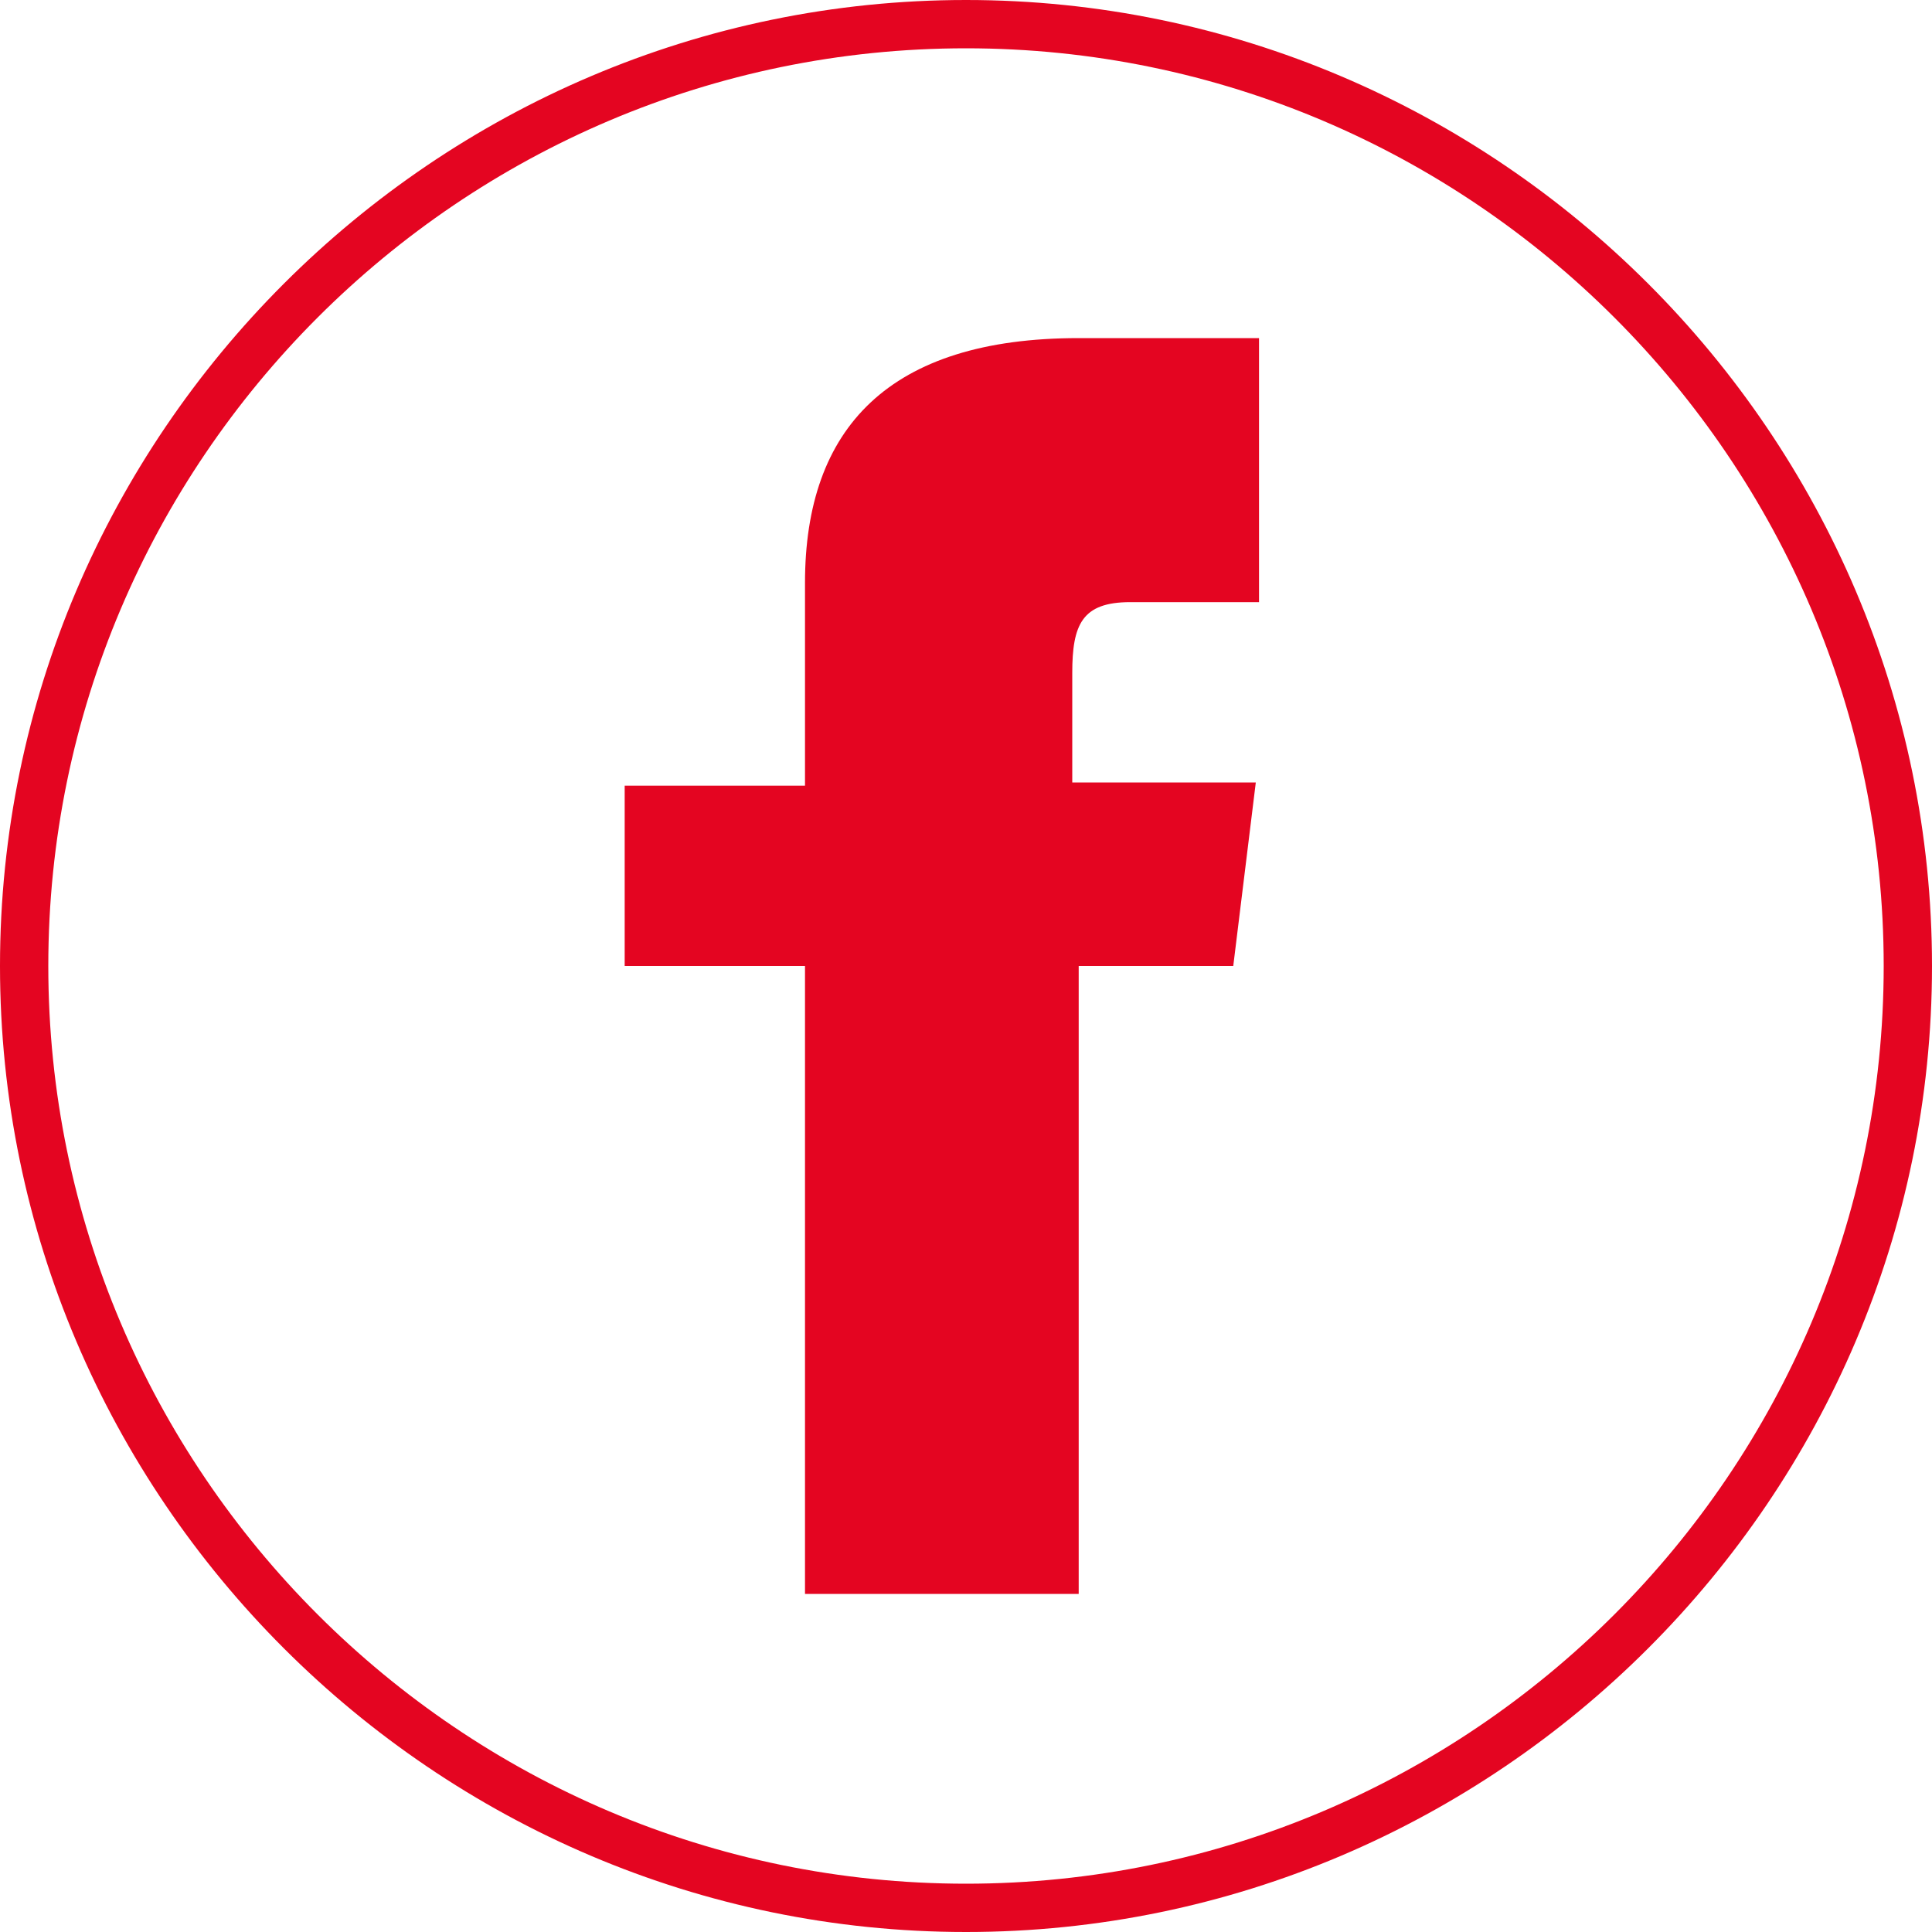
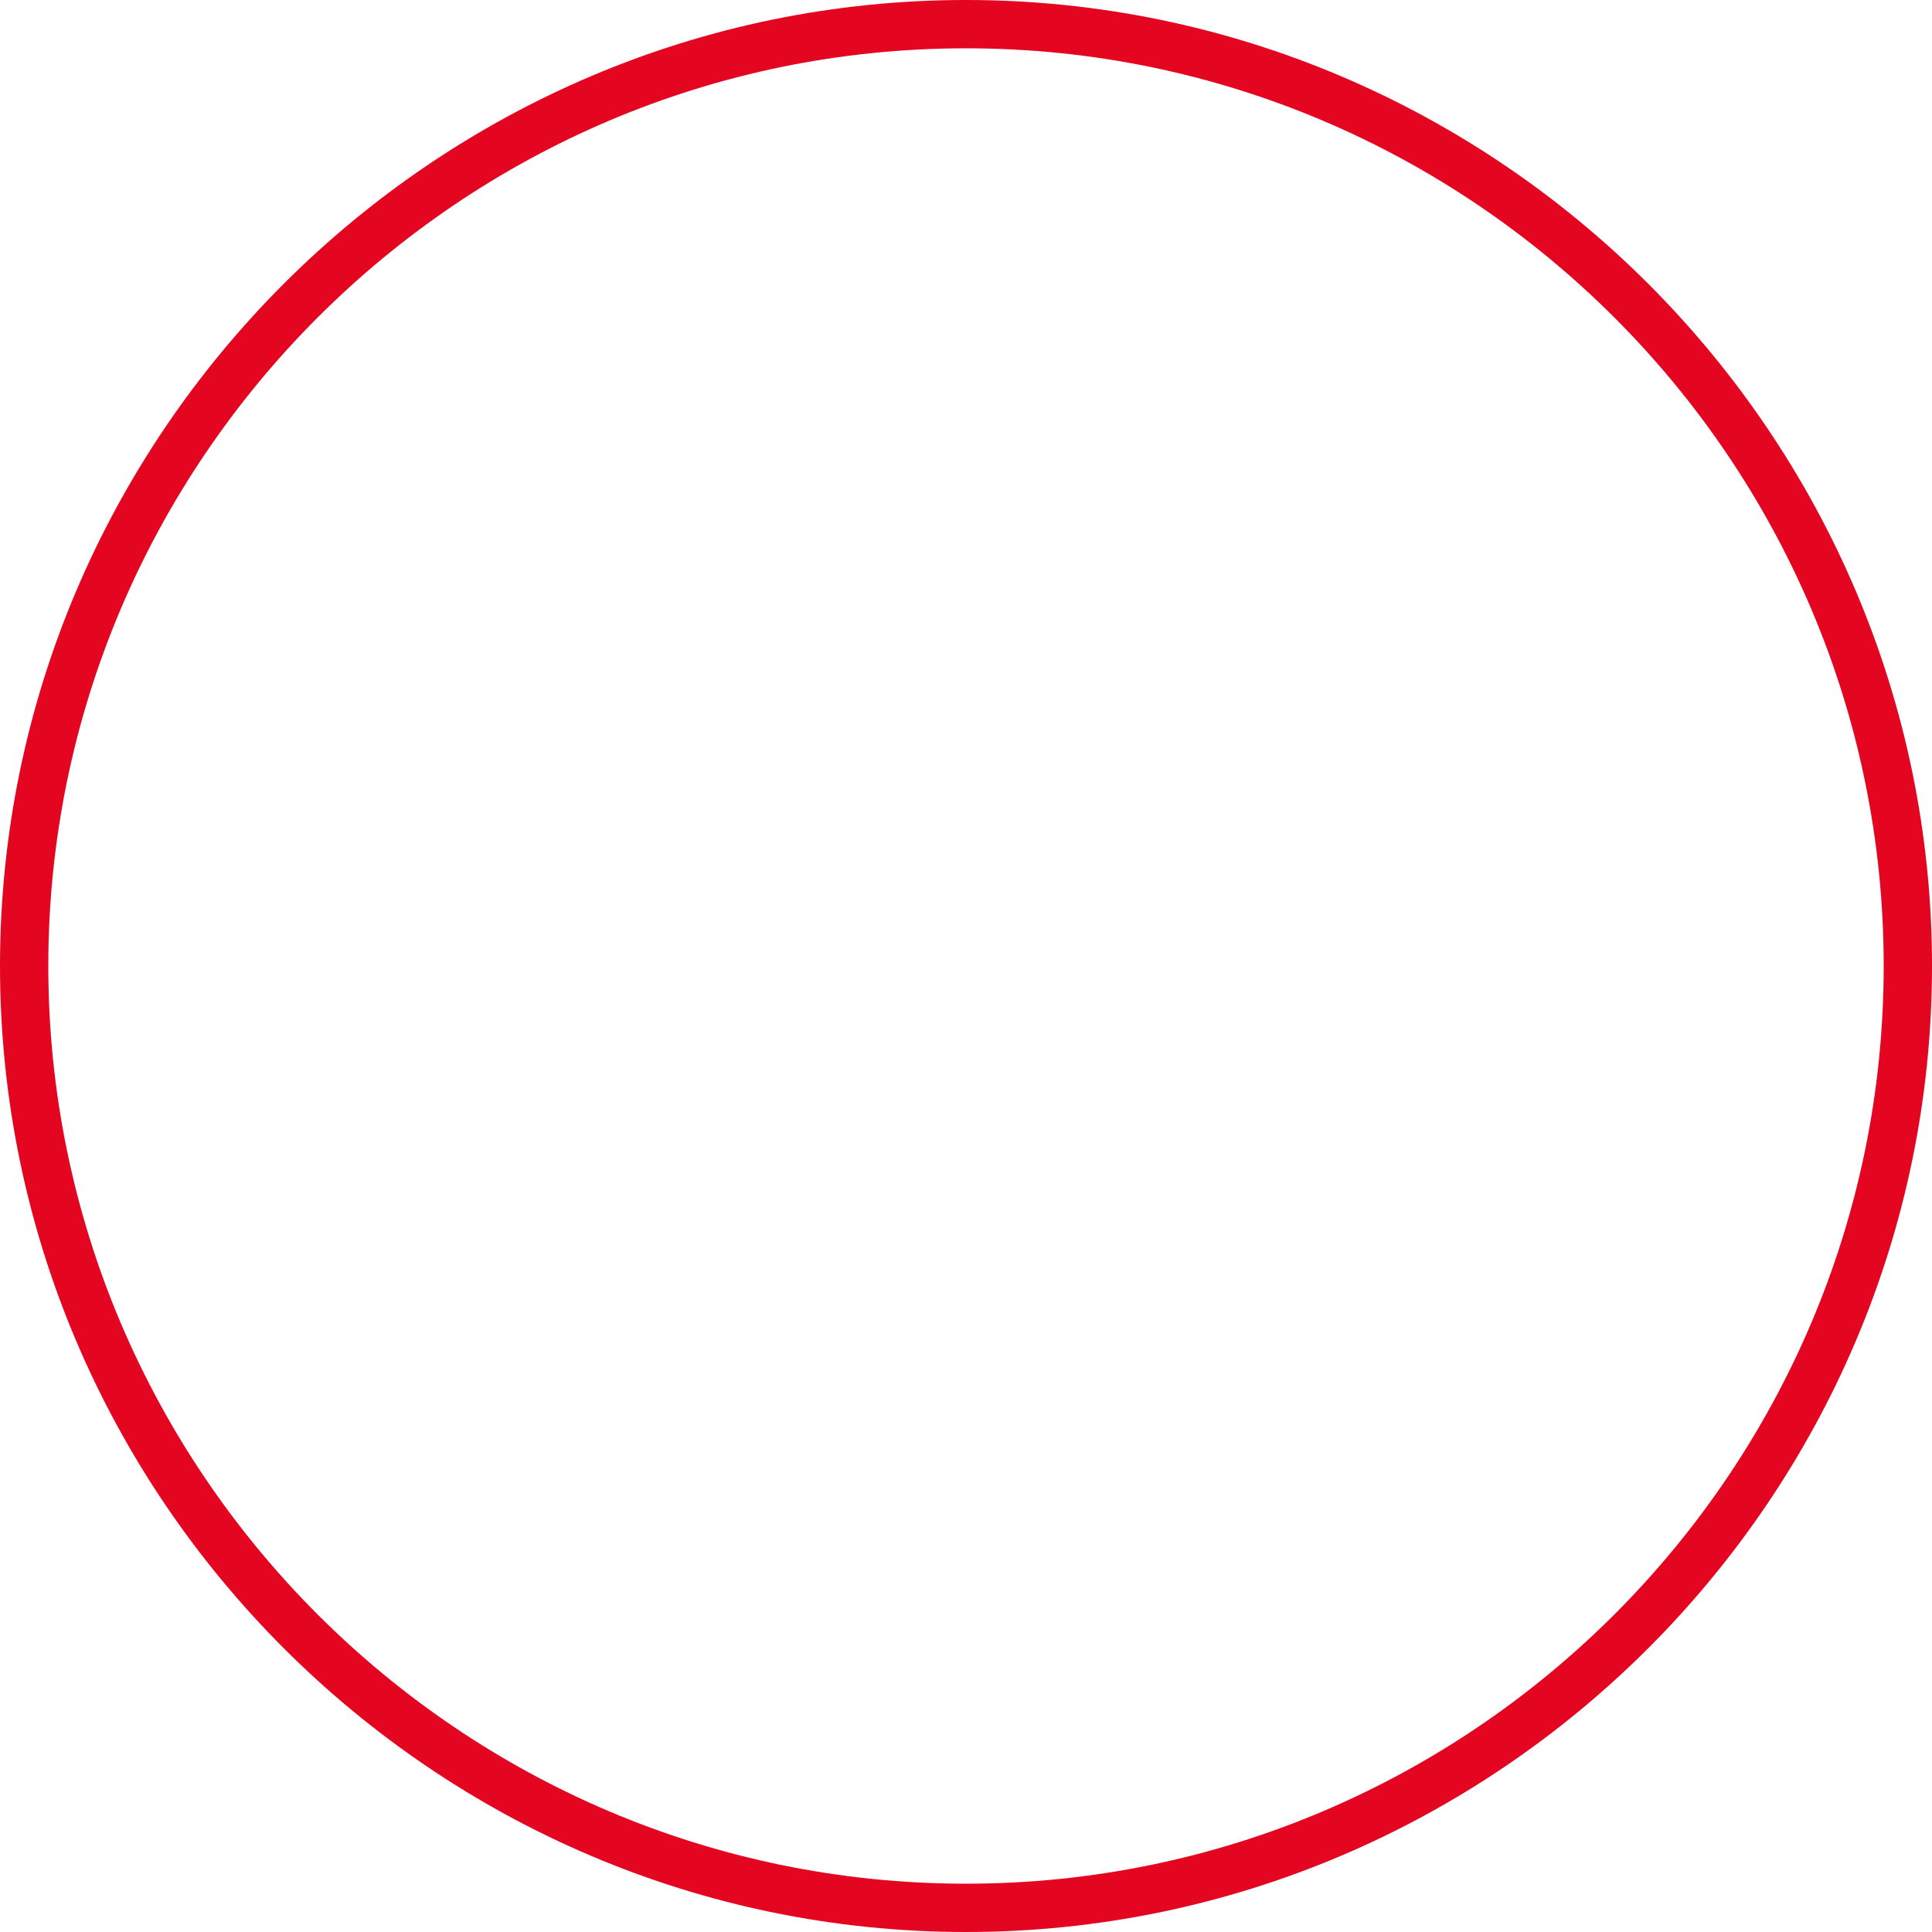
<svg xmlns="http://www.w3.org/2000/svg" version="1.1" id="Layer_1" x="0px" y="0px" viewBox="0 0 60 60" style="enable-background:new 0 0 60 60;" xml:space="preserve" width="60" height="60">
  <style type="text/css">
	.st0{fill:#E40521;}
</style>
-   <path class="st0" d="M38.8,18.7h-3.7c-1.5,0-1.8,0.7-1.8,2.2v3.4H39L38.3,30h-4.8v19.5H25V30h-5.6v-5.6H25v-6.3  c0-4.8,2.6-7.6,8.5-7.6h5.6v8.2L38.8,18.7L38.8,18.7z" />
  <g>
    <path class="st0" d="M30,60C13.5,60,0,46.5,0,30C0,13.5,13.5,0,30,0c16.5,0,30,13.5,30,30C60,46.5,46.5,60,30,60z M30,1.5   C14.3,1.5,1.5,14.3,1.5,30c0,15.7,12.8,28.5,28.5,28.5c15.7,0,28.5-12.8,28.5-28.5C58.5,14.3,45.7,1.5,30,1.5z" />
  </g>
</svg>